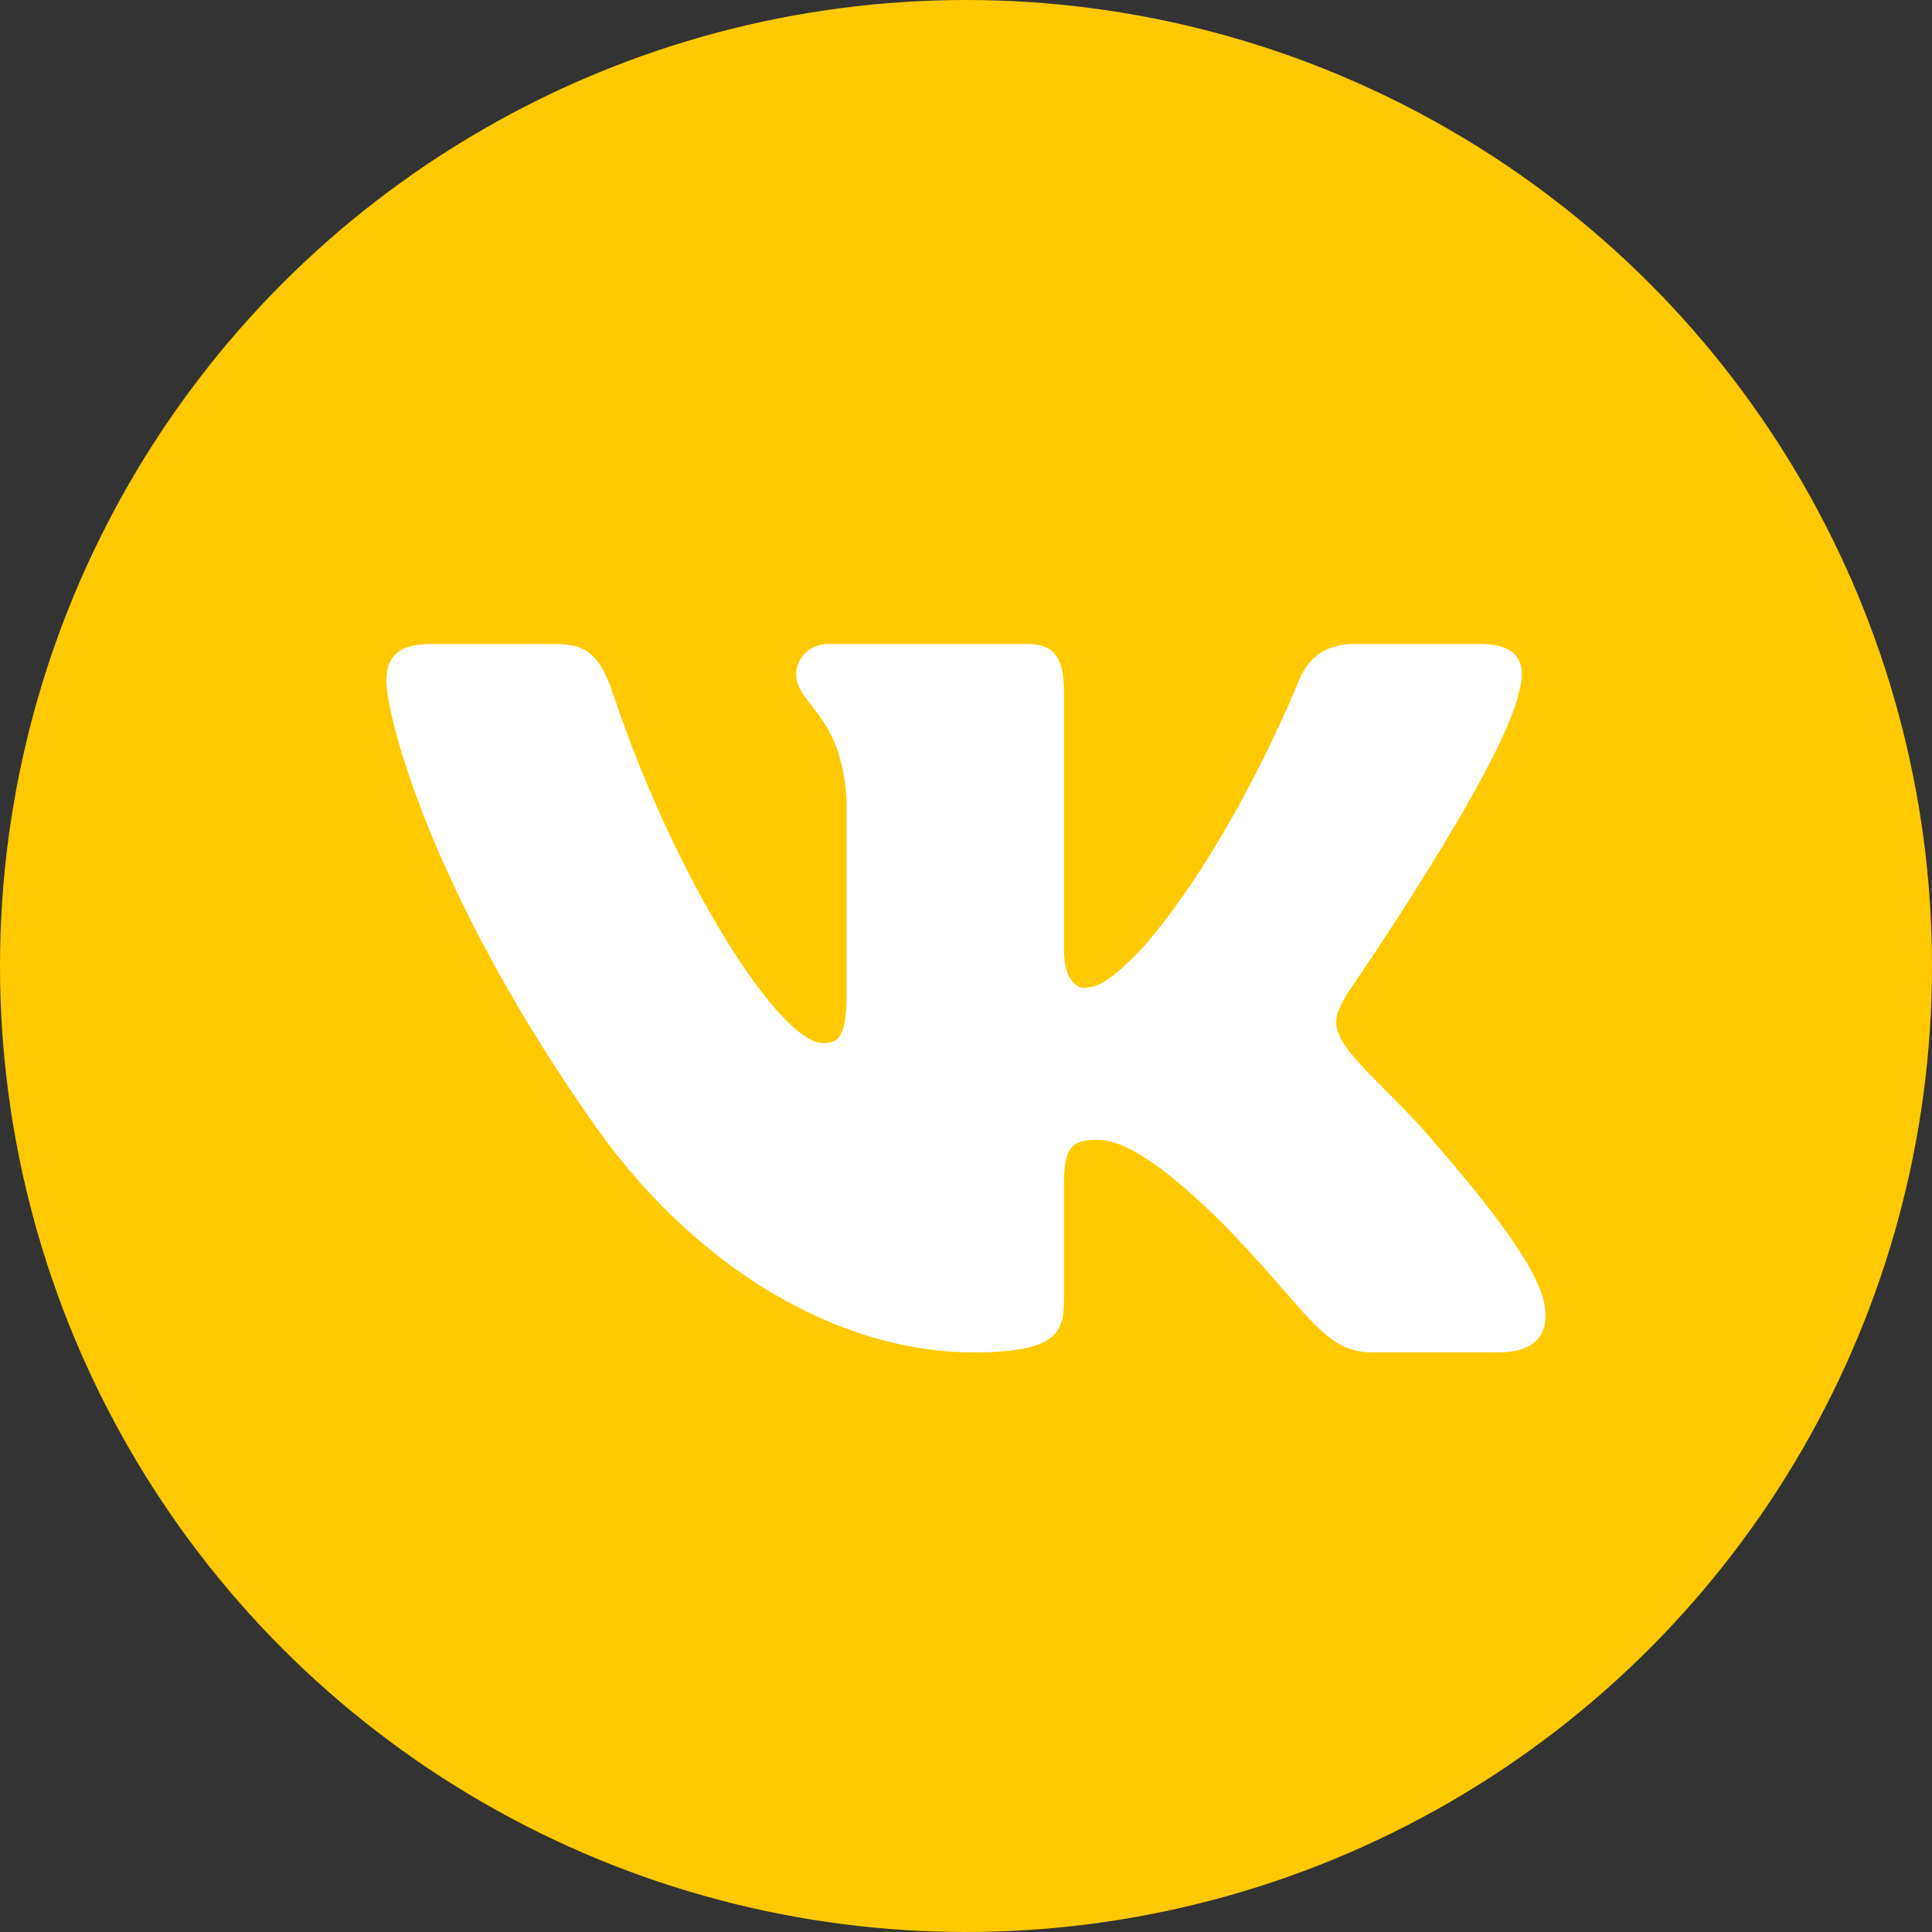
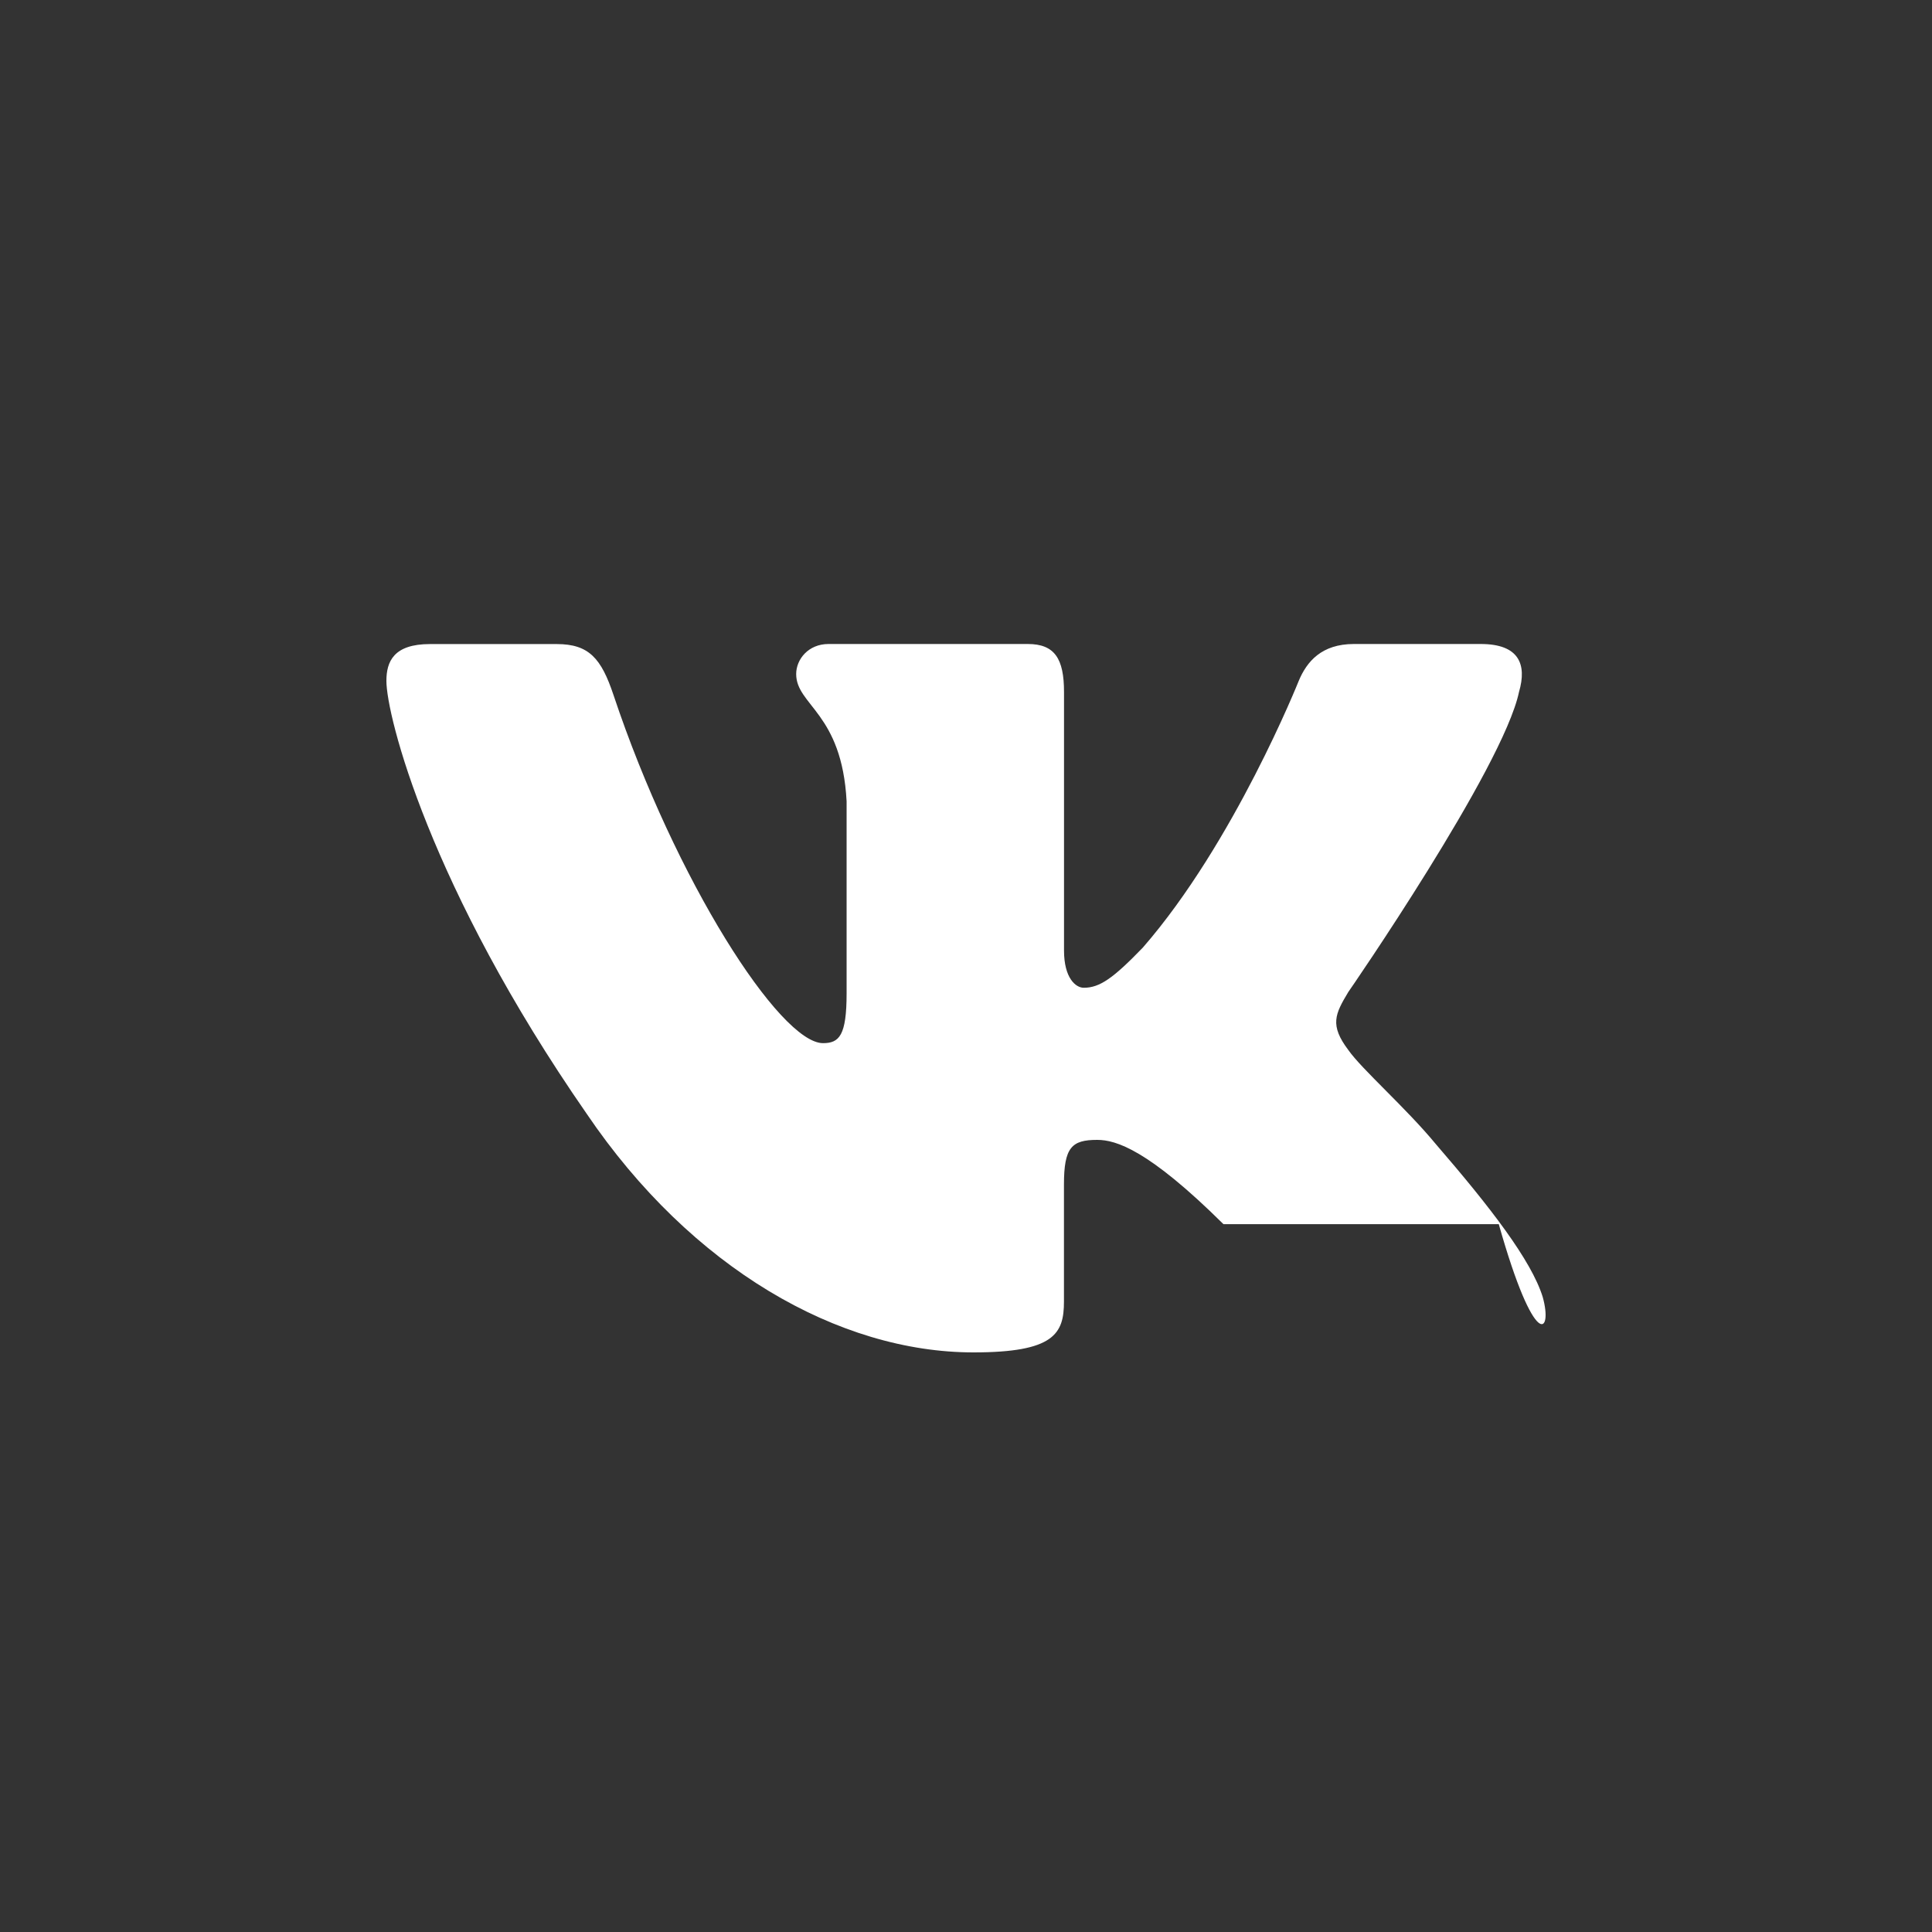
<svg xmlns="http://www.w3.org/2000/svg" width="30" height="30" viewBox="0 0 30 30" fill="none">
  <rect x="0" y="0" width="30" height="30" fill="#333333" stroke="none" />
-   <circle cx="15" cy="15" r="15" fill="#FFC901" />
-   <path d="M23.587 10.745C23.713 10.315 23.587 10 22.993 10H21.023C20.521 10 20.292 10.273 20.167 10.572C20.167 10.572 19.165 13.085 17.746 14.714C17.288 15.188 17.078 15.338 16.829 15.338C16.704 15.338 16.522 15.188 16.522 14.759V10.745C16.522 10.229 16.378 10 15.96 10H12.865C12.552 10 12.363 10.238 12.363 10.466C12.363 10.954 13.073 11.066 13.146 12.442V15.425C13.146 16.079 13.032 16.198 12.78 16.198C12.113 16.198 10.489 13.676 9.525 10.788C9.337 10.227 9.148 10.001 8.645 10.001H6.676C6.112 10.001 6 10.274 6 10.573C6 11.111 6.667 13.773 9.109 17.293C10.737 19.697 13.028 21 15.116 21C16.367 21 16.521 20.711 16.521 20.212V18.395C16.521 17.816 16.641 17.7 17.037 17.7C17.328 17.7 17.829 17.851 18.998 19.009C20.333 20.383 20.554 20.999 21.304 20.999H23.273C23.835 20.999 24.116 20.71 23.955 20.139C23.778 19.57 23.14 18.743 22.294 17.764C21.834 17.206 21.147 16.605 20.937 16.305C20.645 15.918 20.73 15.747 20.937 15.403C20.938 15.404 23.338 11.927 23.587 10.745Z" fill="white" />
+   <path d="M23.587 10.745C23.713 10.315 23.587 10 22.993 10H21.023C20.521 10 20.292 10.273 20.167 10.572C20.167 10.572 19.165 13.085 17.746 14.714C17.288 15.188 17.078 15.338 16.829 15.338C16.704 15.338 16.522 15.188 16.522 14.759V10.745C16.522 10.229 16.378 10 15.96 10H12.865C12.552 10 12.363 10.238 12.363 10.466C12.363 10.954 13.073 11.066 13.146 12.442V15.425C13.146 16.079 13.032 16.198 12.78 16.198C12.113 16.198 10.489 13.676 9.525 10.788C9.337 10.227 9.148 10.001 8.645 10.001H6.676C6.112 10.001 6 10.274 6 10.573C6 11.111 6.667 13.773 9.109 17.293C10.737 19.697 13.028 21 15.116 21C16.367 21 16.521 20.711 16.521 20.212V18.395C16.521 17.816 16.641 17.7 17.037 17.7C17.328 17.7 17.829 17.851 18.998 19.009H23.273C23.835 20.999 24.116 20.71 23.955 20.139C23.778 19.57 23.14 18.743 22.294 17.764C21.834 17.206 21.147 16.605 20.937 16.305C20.645 15.918 20.73 15.747 20.937 15.403C20.938 15.404 23.338 11.927 23.587 10.745Z" fill="white" />
</svg>